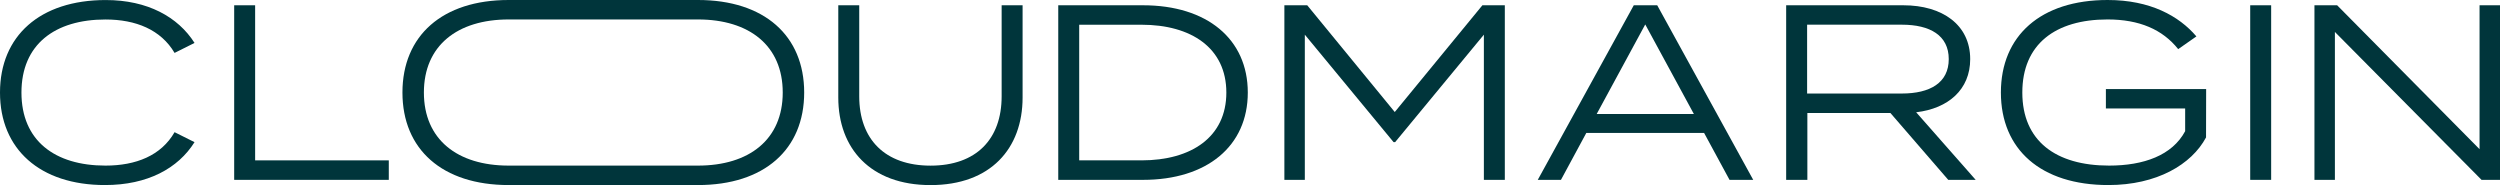
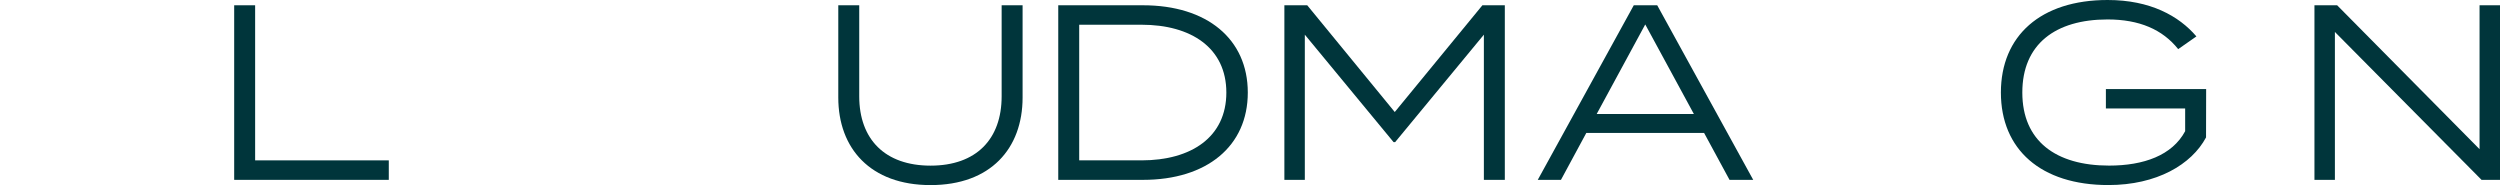
<svg xmlns="http://www.w3.org/2000/svg" id="Layer_1" data-name="Layer 1" viewBox="0 0 1202.9 89.04">
  <defs>
    <style>.cls-1{fill:#00353b;}</style>
  </defs>
-   <path class="cls-1" d="M96.73,82.06l9.6,4.8c-7.92,12.6-22.56,20.64-43.08,20.64C31.93,107.5,12.73,90.22,12.73,63s19.2-44.52,50.88-44.52c20.16,0,34.8,8.16,42.72,20.64l-9.6,4.8c-6.6-11.16-18.6-16.08-33.24-16.08-24.36,0-40.44,12-40.44,35.16S39.13,98.14,63.49,98.14C78.13,98.14,90.25,93.34,96.73,82.06Z" transform="translate(-12.73 -18.46)" />
  <path class="cls-1" d="M199.8,95.62V105H125.41V21h10.08V95.62Z" transform="translate(-12.73 -18.46)" />
-   <path class="cls-1" d="M257.49,107.5c-31.92,0-51.12-17.16-51.12-44.52s19.2-44.52,51.12-44.52h91.07c31.91,0,51.11,17.16,51.11,44.52s-19.2,44.52-51.11,44.52H257.49Zm0-79.68c-24.72,0-40.8,12.6-40.8,35.16s16.08,35.16,40.8,35.16h91.07c24.71,0,40.79-12.6,40.79-35.16s-16.08-35.16-40.79-35.16H257.49Z" transform="translate(-12.73 -18.46)" />
  <path class="cls-1" d="M504.76,21v44.4c0,24.48-15.36,42.12-44.28,42.12s-44.4-17.64-44.4-42.12V21h10.08v43.8c0,20.64,12.36,33.36,34.32,33.36s34.2-12.72,34.2-33.36V21Z" transform="translate(-12.73 -18.46)" />
  <path class="cls-1" d="M613.12,63c0,25.8-19.68,42-50.4,42h-40.8V21h40.8C593.44,21,613.12,37.18,613.12,63ZM602.8,63c0-21.48-16.92-32.64-40.8-32.64H532V95.62h30C585.88,95.62,602.8,84.46,602.8,63Z" transform="translate(-12.73 -18.46)" />
  <path class="cls-1" d="M736.79,21v84H726.71V35.14L684,86.86h-.73L640.56,35.14V105h-9.84V21h11l42.11,51.36L726,21Z" transform="translate(-12.73 -18.46)" />
  <path class="cls-1" d="M832.67,82.42H776L763.8,105H752.64l46.2-84h11.28l46.19,84h-11.4Zm-4.92-9.12L804.36,30.22,781,73.3Z" transform="translate(-12.73 -18.46)" />
-   <path class="cls-1" d="M950.15,105,922.31,72.82H882.36V105h-10.2V21h56.39c18.72,0,32.16,9.36,32.16,25.92,0,14.64-10.56,23.76-26,25.56L963.35,105ZM927.83,63.46c13.56,0,22.56-5.16,22.56-16.56s-9-16.56-22.56-16.56H882.24V63.46Z" transform="translate(-12.73 -18.46)" />
  <path class="cls-1" d="M1074.19,84.58c-7,13.08-23.76,22.92-47,22.92-32.51,0-51.71-17.16-51.71-44.52s19.2-44.52,51.35-44.52c20.52,0,34.32,7.68,42.72,17.52l-8.76,6.12c-7.56-9.48-18.72-14.28-34-14.28-25.07,0-41,11.88-41,35.16s16.07,35.16,41.75,35.16c16.68,0,30.36-4.92,36.6-16.56V70.66H1026V61.3h48.24Z" transform="translate(-12.73 -18.46)" />
-   <path class="cls-1" d="M1095.44,105V21h10.08v84Z" transform="translate(-12.73 -18.46)" />
  <path class="cls-1" d="M1215.63,21v84h-8.88l-70.56-71.16V105h-9.84V21h10.92l68.52,69.24V21Z" transform="translate(-12.73 -18.46)" />
</svg>